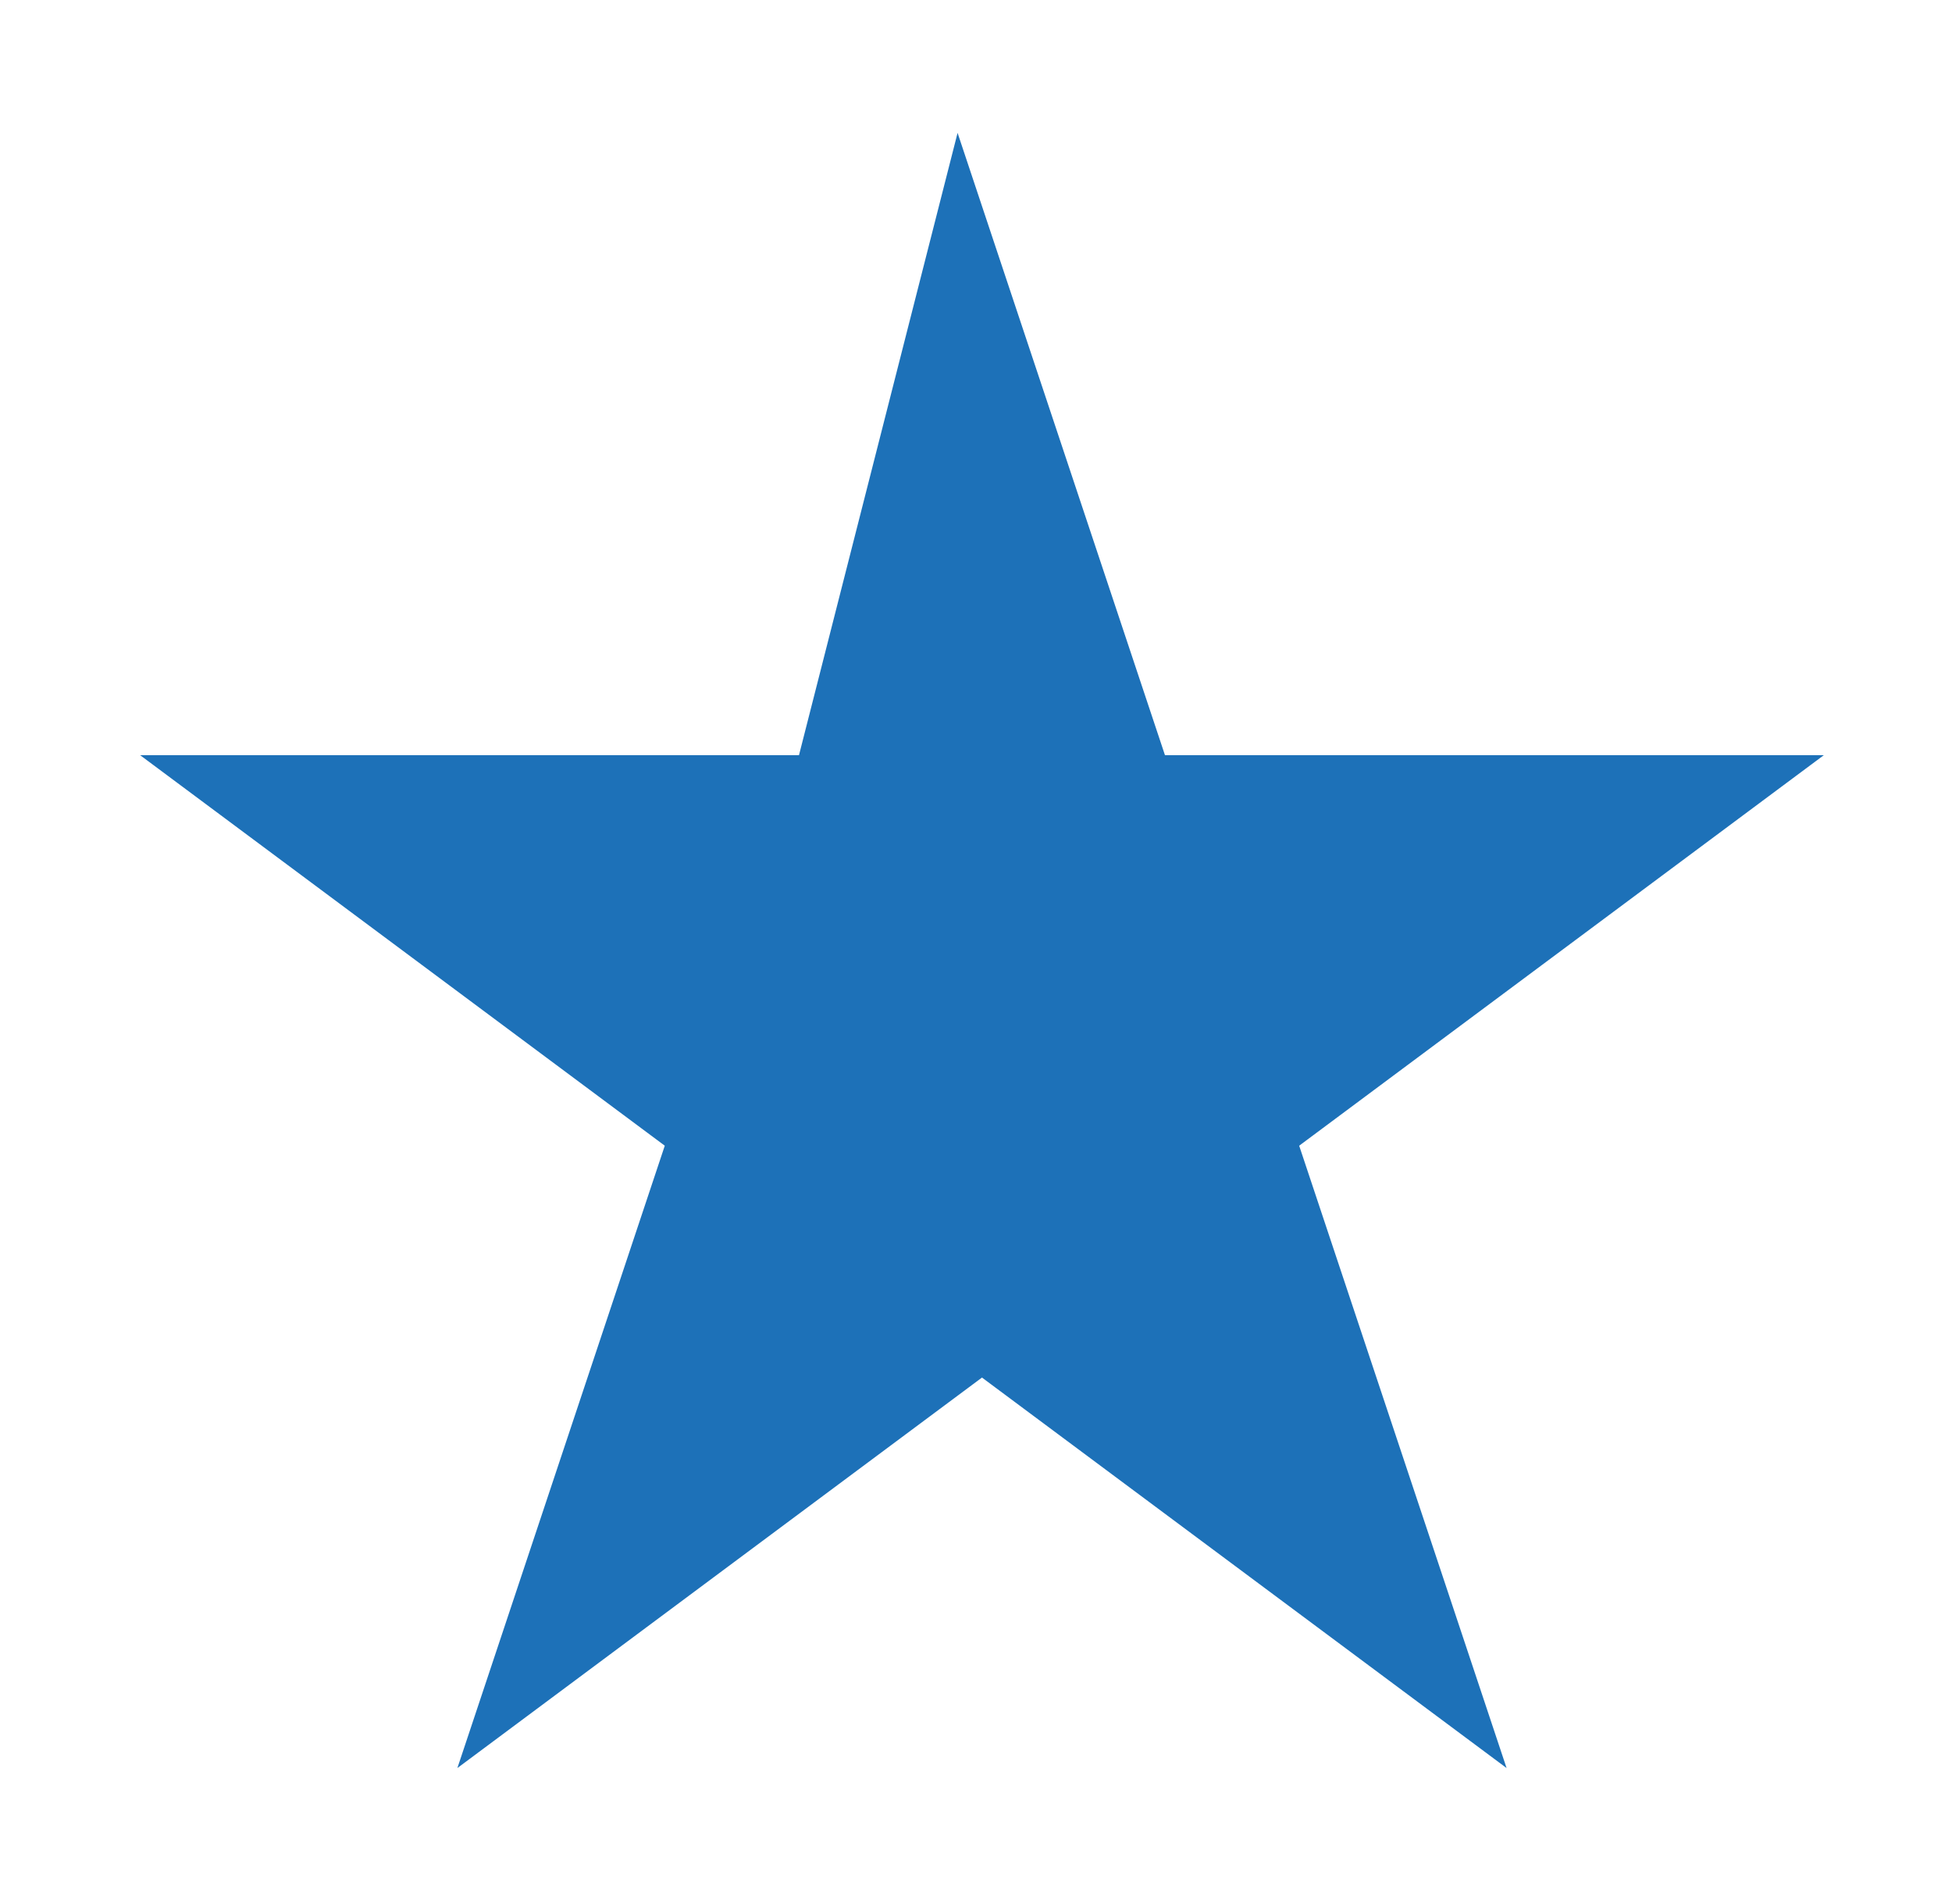
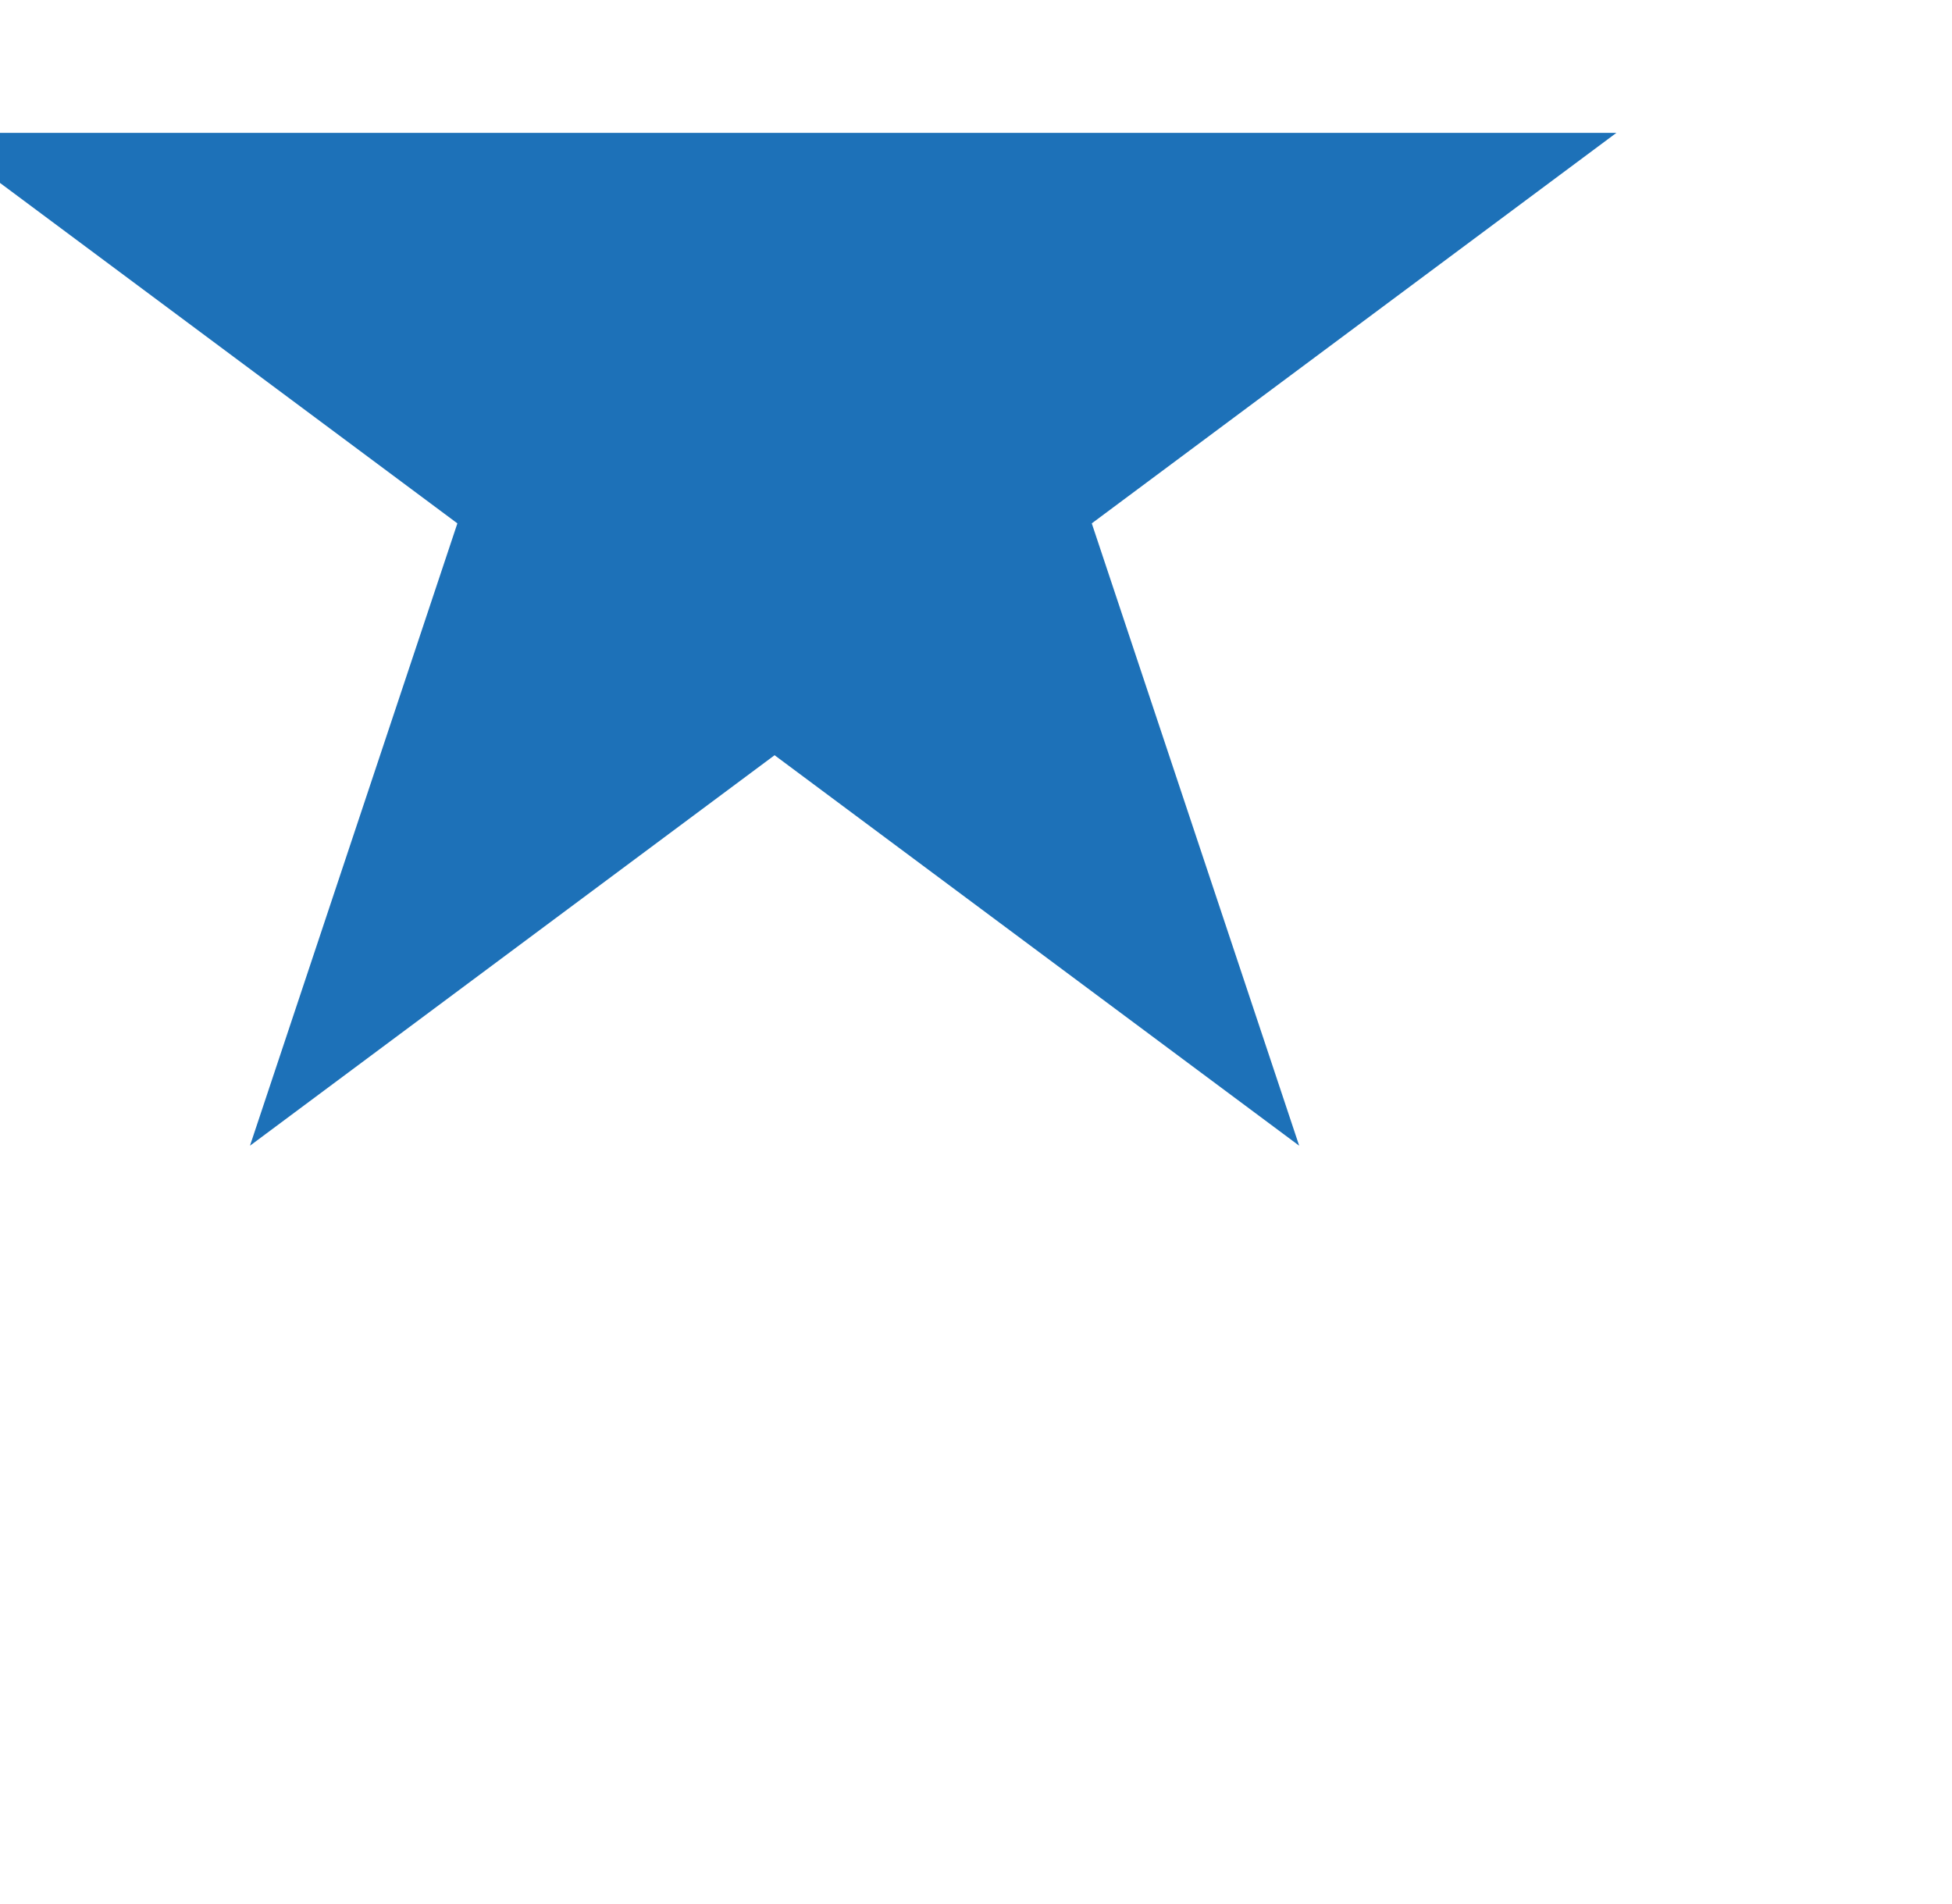
<svg xmlns="http://www.w3.org/2000/svg" version="1.1" id="Calque_1" x="0px" y="0px" width="16px" height="15.6px" viewBox="0 0 16 15.6" style="enable-background:new 0 0 16 15.6;" xml:space="preserve">
  <style type="text/css">
	.st0{fill:#1D71B8;}
	.st1{fill:#212121;}
</style>
  <g id="Groupe_675" transform="translate(-102.951 -12.811)">
    <g id="Groupe_29">
      <g id="Groupe_4">
        <path id="Tracé_12" class="st1" d="M97.5-3.2c-3.9,0-7.2,3.2-7.2,7.1V88c0,3.9,3.3,7.1,7.2,7.1h58.3c3.9,0,7.2-3.2,7.2-7.1V52     l-0.1,0.1V3.9c0-3.9-3.3-7.1-7.2-7.1L97.5-3.2z M155.8,1.4c1.3,0,2.4,1.1,2.4,2.5V88l0,0c0,1.3-1.1,2.4-2.4,2.4l0,0H97.5     c-1.3,0-2.4-1-2.4-2.4l0,0V3.9c0-1.3,1.1-2.4,2.4-2.4L155.8,1.4z" />
      </g>
      <g id="Groupe_5">
-         <path id="Tracé_13" class="st1" d="M151.8,82.3h-50.1c-1.7,0-3-1.3-3-3V9.7c0-1.7,1.3-3,3-3h50.1c1.7,0,3,1.3,3,3v69.6     C154.8,80.9,153.5,82.3,151.8,82.3z M101.7,9.2c-0.2,0-0.4,0.2-0.4,0.4v69.6c0,0.2,0.2,0.4,0.4,0.4h50.1c0.2,0,0.4-0.2,0.4-0.4     V9.7c0-0.2-0.2-0.4-0.4-0.4L101.7,9.2z" />
-       </g>
+         </g>
      <g id="Groupe_6">
-         <path id="Tracé_14" class="st0" d="M110.8,13.9l1.7,5.1h5.4l-4.3,3.2l1.7,5.1l-4.3-3.2l-4.3,3.2l1.7-5.1l-4.3-3.2h5.4     L110.8,13.9z" />
+         <path id="Tracé_14" class="st0" d="M110.8,13.9h5.4l-4.3,3.2l1.7,5.1l-4.3-3.2l-4.3,3.2l1.7-5.1l-4.3-3.2h5.4     L110.8,13.9z" />
      </g>
    </g>
  </g>
</svg>